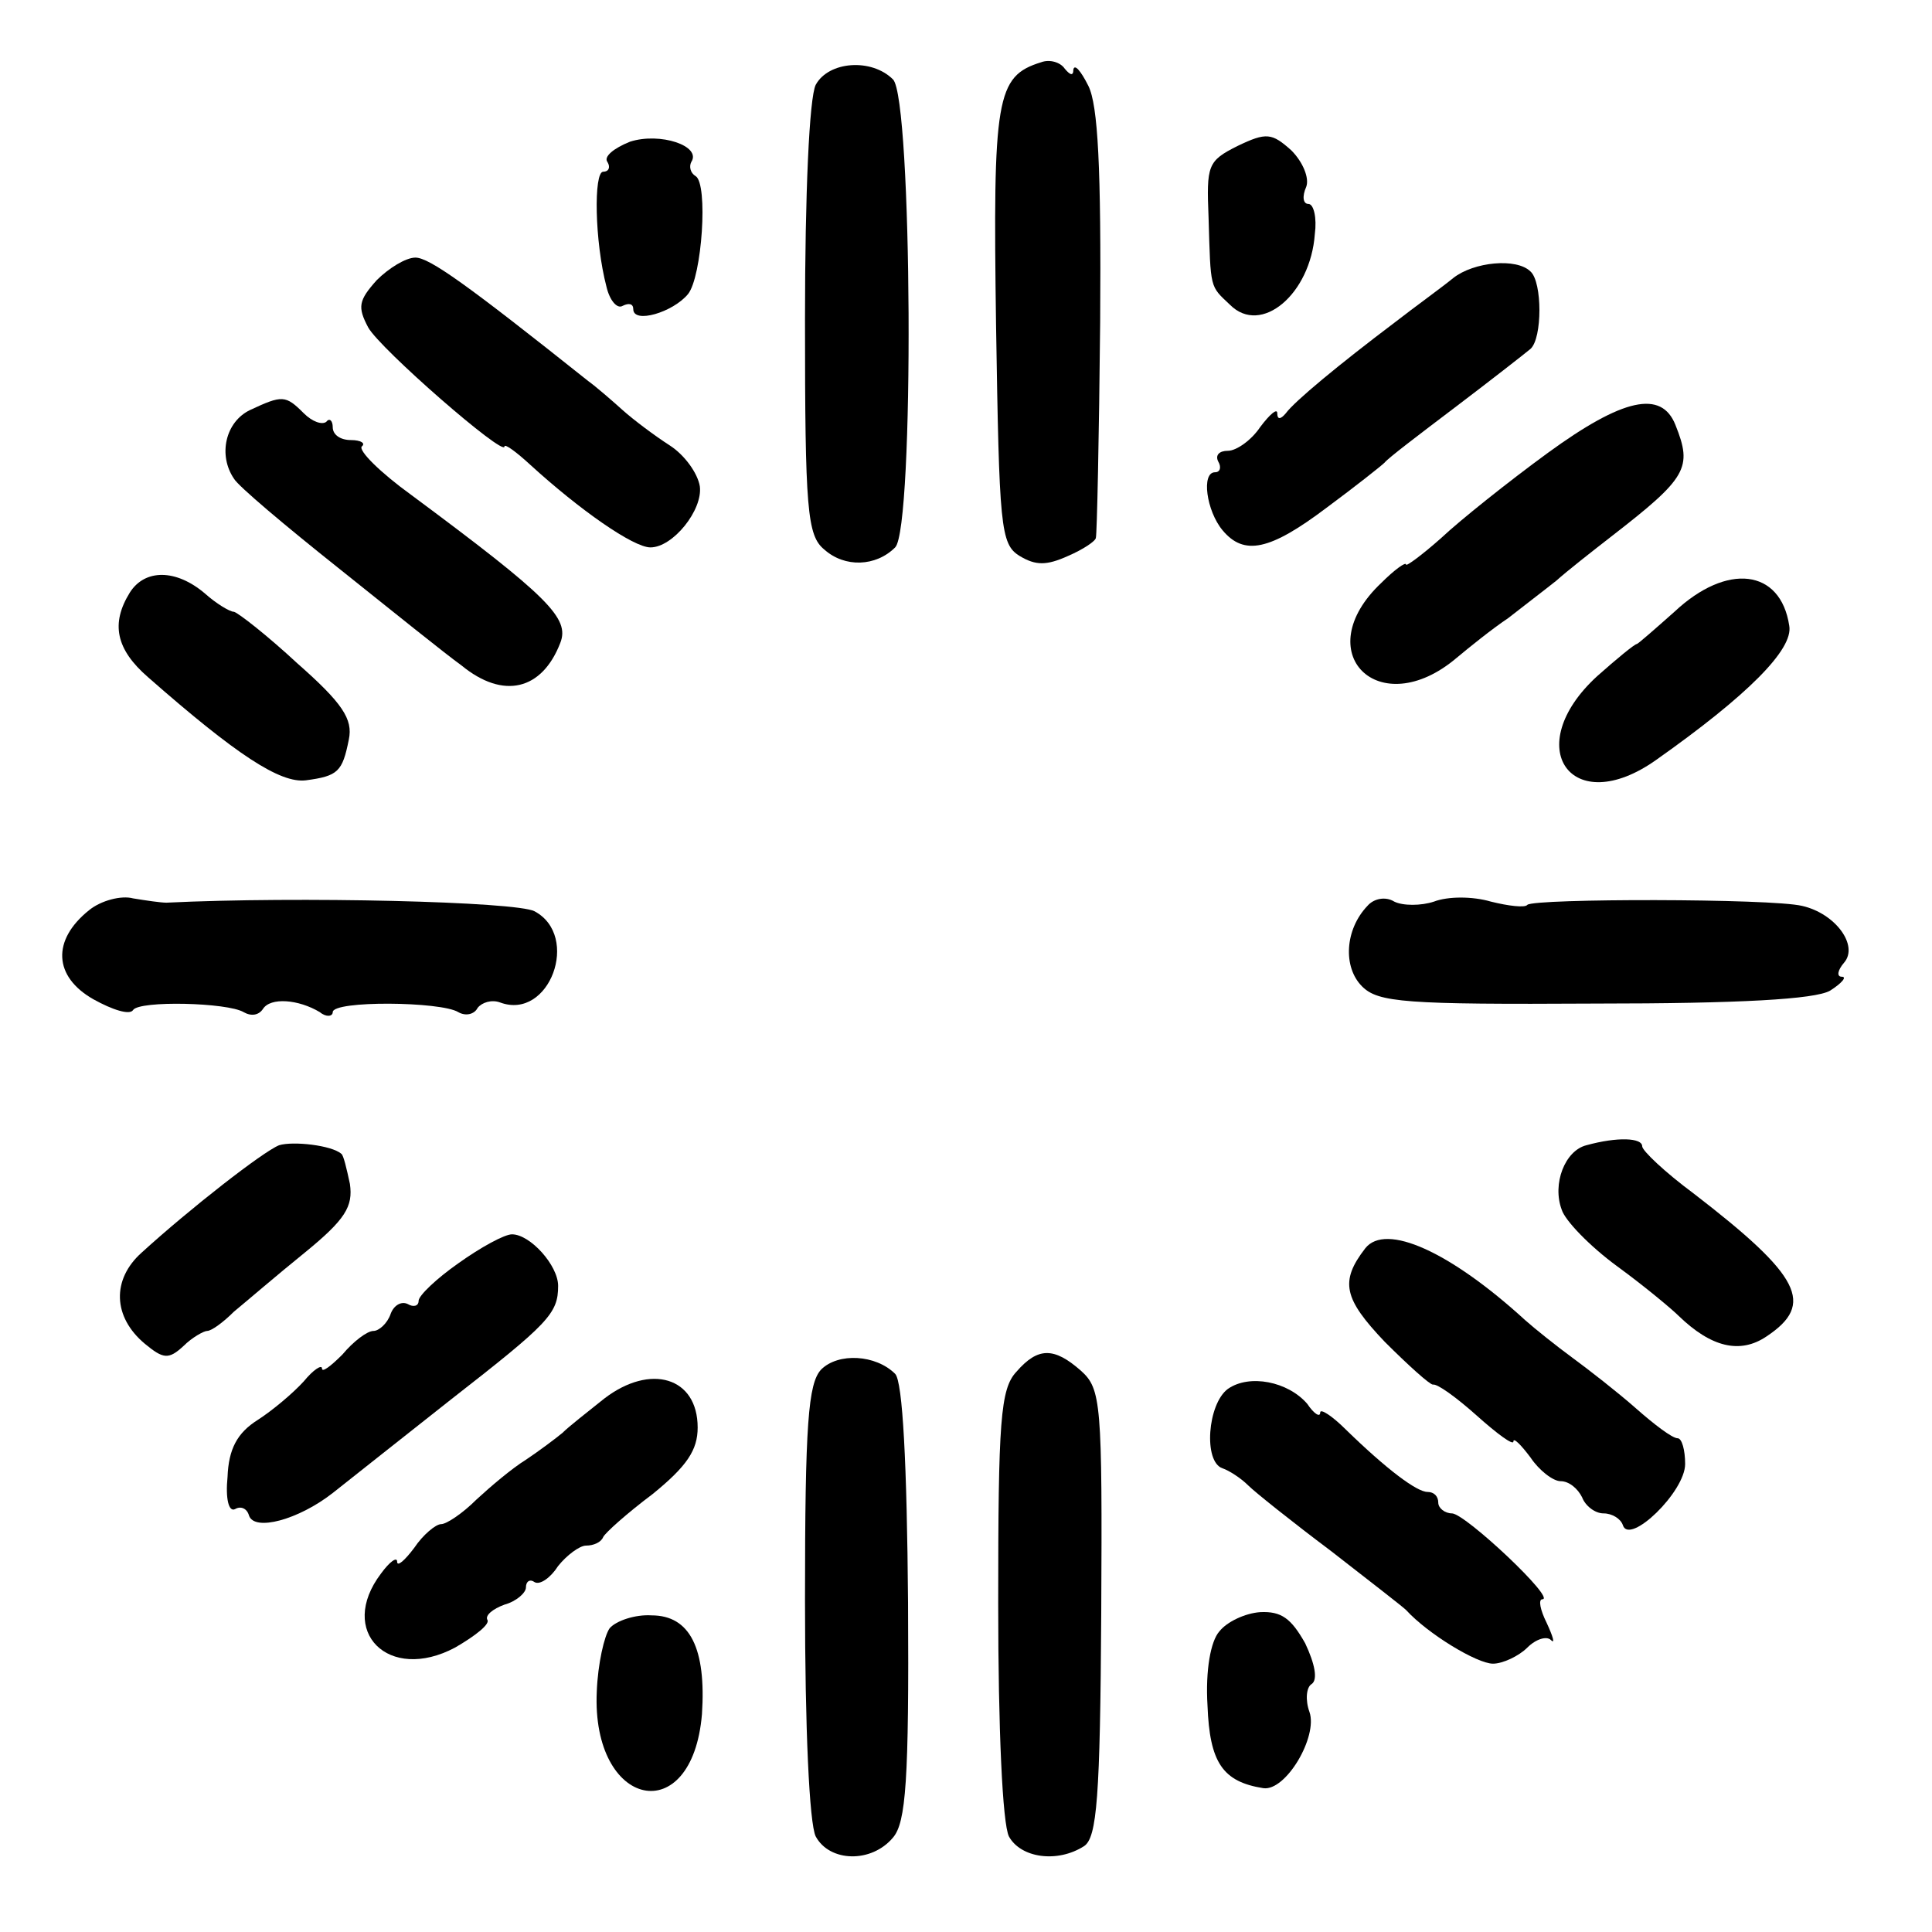
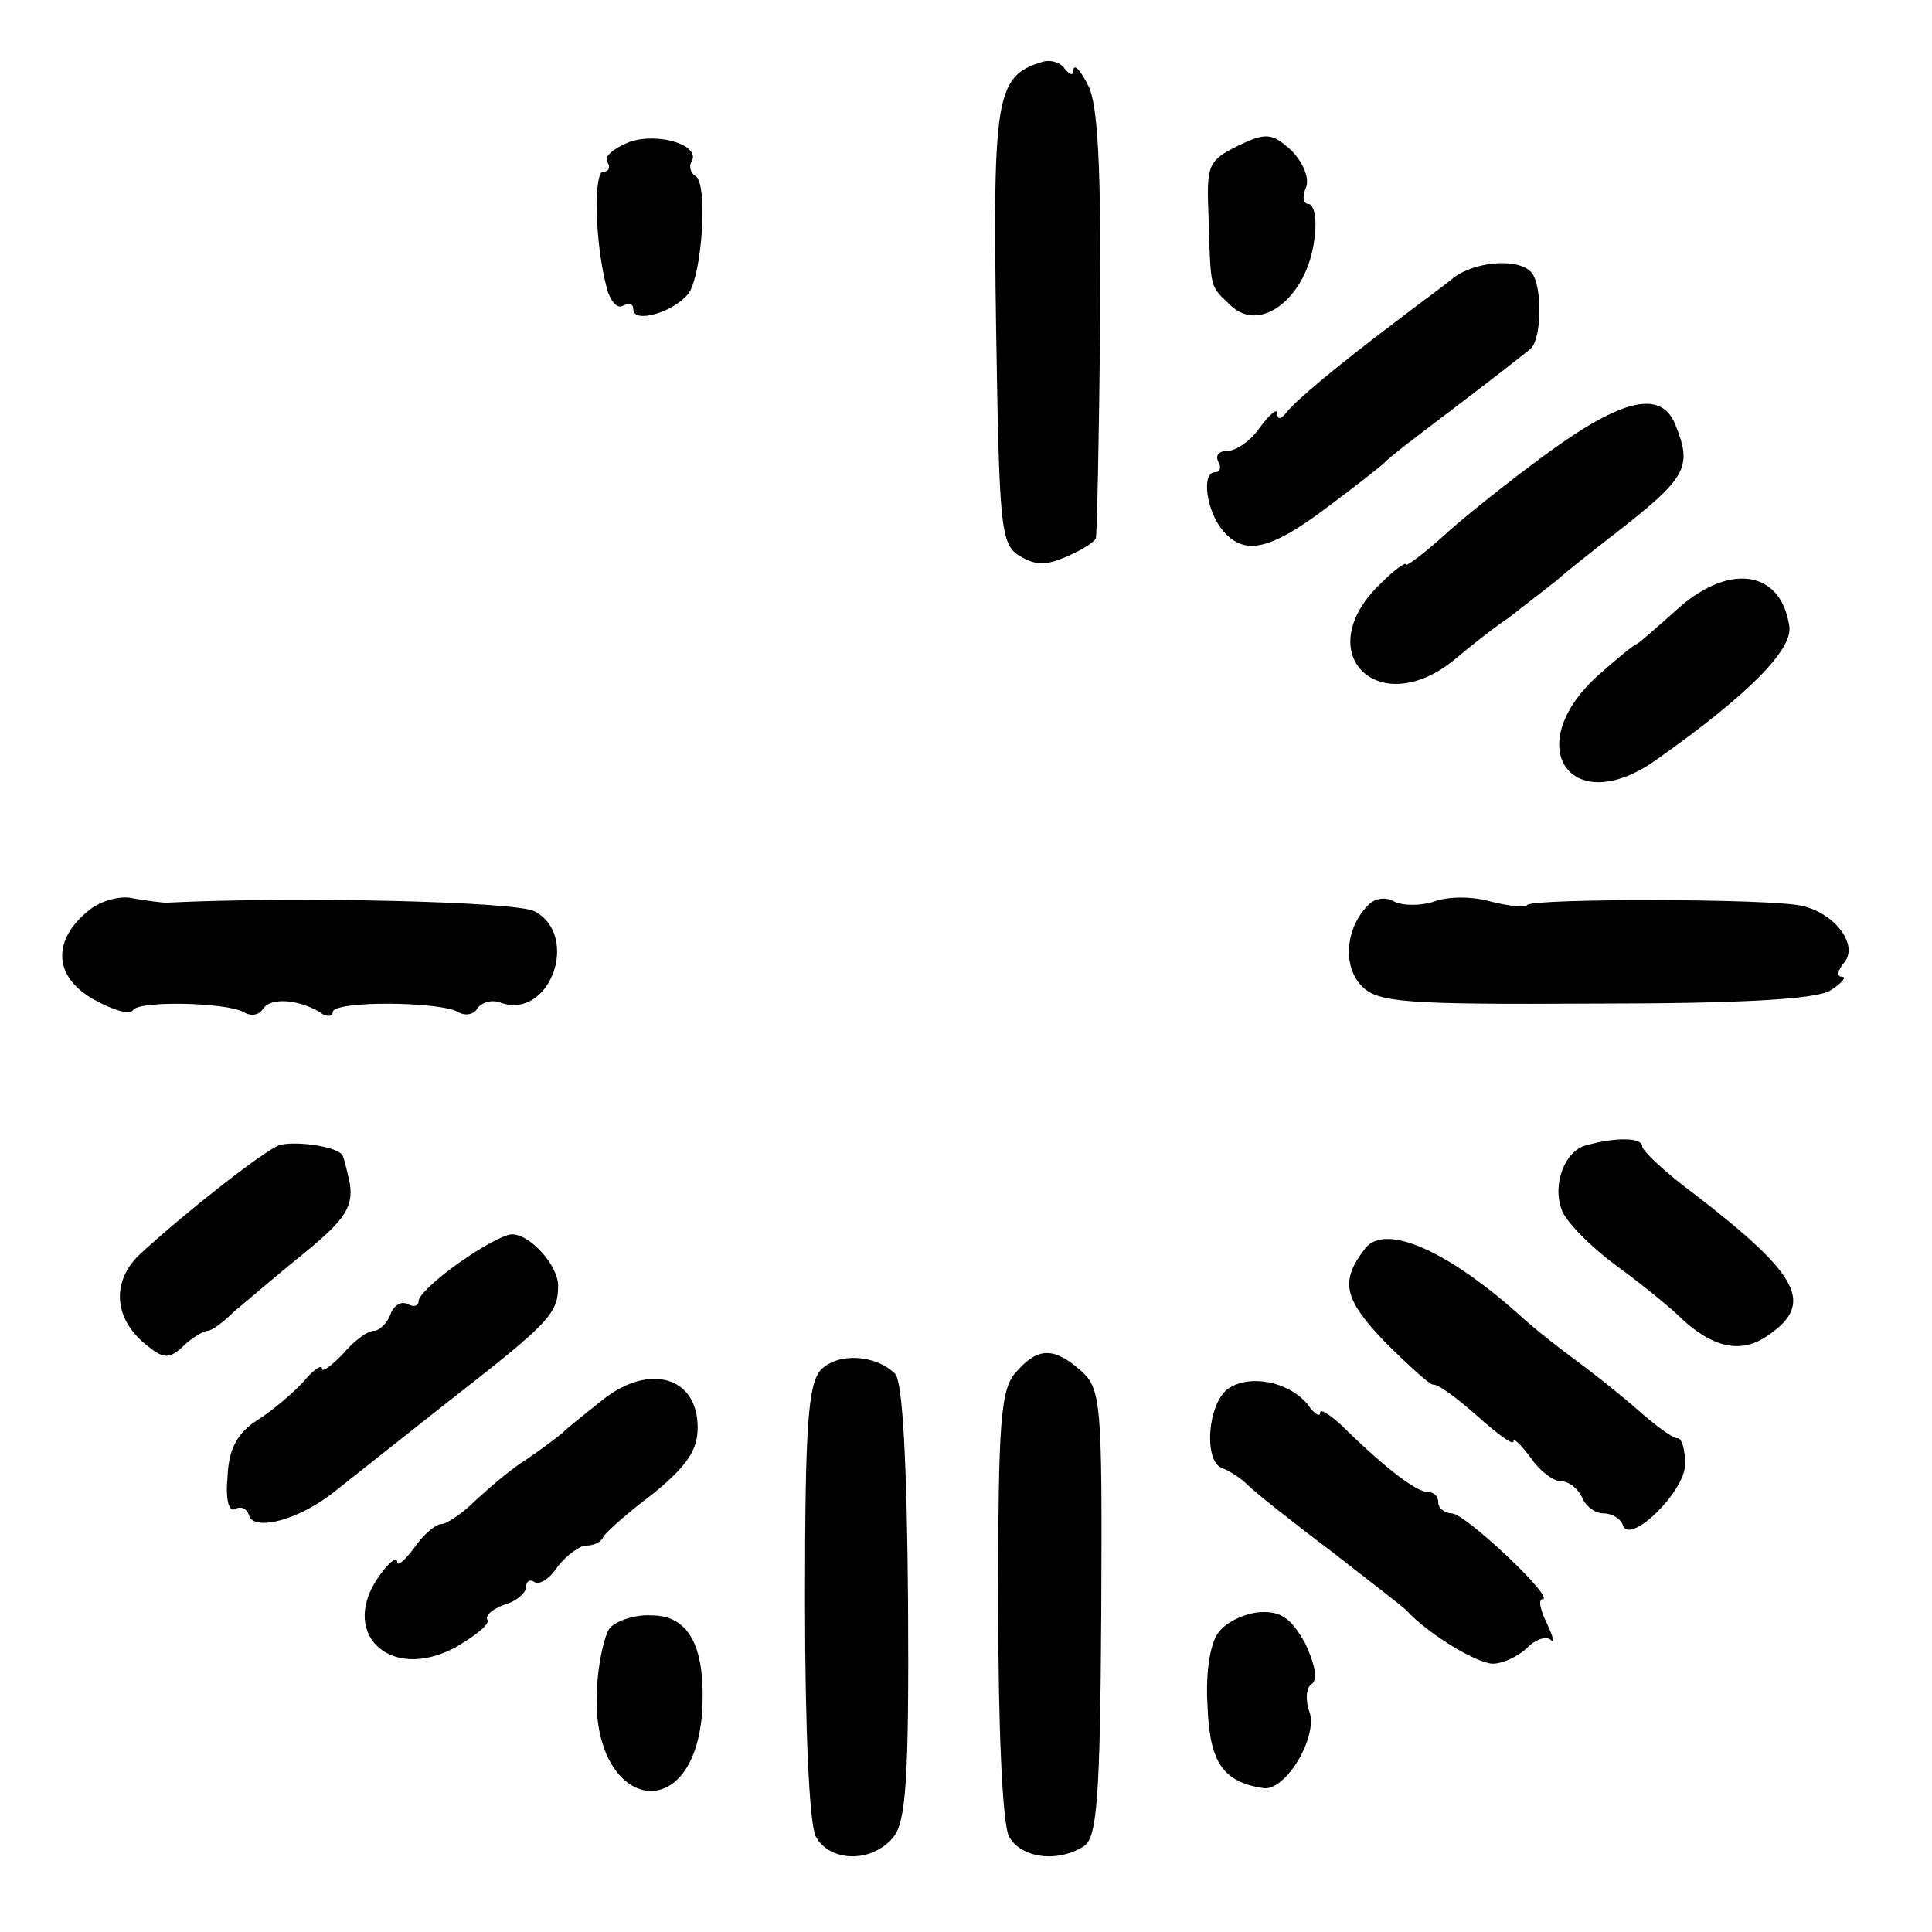
<svg xmlns="http://www.w3.org/2000/svg" version="1.0" width="180pt" height="180pt" viewBox="0 0 180 180" preserveAspectRatio="xMidYMid meet">
  <g transform="translate(0,180) scale(0.1,-0.1)" fill="#000000" stroke="none">
    <path d="M970 1742 c-42 -13 -45 -33 -42 -245 3 -188 4 -204 22 -215 15 -9 25 -9 45 0 14 6 26 14 26 17 1 3 3 94 4 201 1 144 -2 202 -11 220 -7 14 -13 21 -14 15 0 -6 -3 -5 -8 1 -4 6 -14 9 -22 6z" />
-     <path d="M760 1721 c-6 -12 -10 -101 -10 -219 0 -177 2 -201 18 -214 19 -17 48 -16 66 2 18 18 16 418 -2 436 -20 20 -60 17 -72 -5z" />
    <path d="M587 1668 c-15 -6 -25 -14 -21 -19 3 -5 1 -9 -4 -9 -9 0 -8 -65 3 -107 3 -13 10 -21 15 -18 6 3 10 2 10 -3 0 -14 37 -3 51 14 13 16 19 103 7 110 -5 3 -6 9 -4 13 10 15 -29 28 -57 19z" />
    <path d="M1153 1664 c-28 -14 -29 -18 -27 -67 2 -67 1 -63 20 -81 29 -29 75 10 79 66 2 15 -1 28 -6 28 -5 0 -6 7 -2 16 3 8 -3 23 -14 34 -18 16 -23 17 -50 4z" />
-     <path d="M351 1539 c-17 -19 -18 -25 -8 -44 11 -20 127 -121 127 -111 0 3 11 -5 24 -17 46 -42 96 -77 112 -77 21 0 49 35 46 57 -2 12 -14 29 -28 38 -14 9 -34 24 -44 33 -10 9 -25 22 -32 27 -113 90 -148 115 -161 115 -9 0 -25 -10 -36 -21z" />
    <path d="M1354 1541 c-11 -9 -36 -27 -54 -41 -53 -40 -94 -74 -102 -85 -5 -6 -8 -6 -8 0 0 5 -7 -1 -16 -13 -8 -12 -22 -22 -30 -22 -8 0 -12 -4 -9 -10 3 -5 2 -10 -3 -10 -13 0 -8 -36 7 -54 20 -24 44 -19 97 21 27 20 51 39 54 42 3 4 32 26 65 51 33 25 65 50 71 55 11 10 11 62 0 72 -13 13 -53 9 -72 -6z" />
-     <path d="M233 1418 c-23 -11 -30 -42 -15 -64 4 -7 48 -44 97 -83 50 -40 101 -81 115 -91 39 -32 75 -23 92 21 9 23 -11 43 -139 138 -29 21 -49 41 -46 45 4 3 -1 6 -10 6 -10 0 -17 5 -17 12 0 6 -3 9 -6 5 -4 -3 -13 0 -21 8 -17 17 -20 17 -50 3z" />
    <path d="M1442 1378 c-37 -27 -82 -63 -99 -79 -18 -16 -33 -27 -33 -25 0 3 -11 -5 -23 -17 -69 -65 -2 -131 70 -70 12 10 33 27 48 37 14 11 35 27 45 35 10 9 33 27 51 41 71 55 76 64 60 104 -13 33 -49 25 -119 -26z" />
-     <path d="M121 1248 c-18 -29 -13 -53 17 -79 82 -72 123 -99 147 -96 30 4 34 8 40 38 4 19 -6 34 -48 71 -28 26 -55 47 -59 48 -4 0 -17 8 -27 17 -27 23 -56 23 -70 1z" />
    <path d="M1560 1230 c-18 -16 -34 -30 -35 -30 -2 0 -19 -14 -37 -30 -72 -66 -24 -134 55 -78 85 60 128 103 124 125 -8 53 -58 59 -107 13z" />
    <path d="M83 952 c-35 -28 -33 -62 4 -83 18 -10 34 -15 37 -10 6 9 88 7 103 -2 7 -4 14 -3 18 3 7 11 33 9 53 -3 6 -5 12 -4 12 0 0 11 101 10 117 0 7 -4 15 -2 18 4 4 5 13 8 21 5 46 -17 75 62 32 85 -17 9 -220 14 -343 8 -5 0 -19 2 -31 4 -11 3 -30 -2 -41 -11z" />
    <path d="M1274 956 c-21 -22 -23 -57 -5 -75 15 -15 40 -17 217 -16 135 0 205 4 219 12 11 7 16 13 11 13 -5 0 -4 6 2 13 14 16 -8 46 -39 53 -29 7 -249 7 -256 1 -2 -3 -18 -1 -34 3 -17 5 -40 5 -53 0 -12 -4 -29 -4 -37 0 -8 5 -19 3 -25 -4z" />
    <path d="M260 733 c-15 -6 -83 -59 -128 -100 -28 -25 -27 -60 3 -85 17 -14 22 -15 36 -2 8 8 19 14 22 14 4 0 15 8 25 18 11 9 40 34 66 55 38 31 45 43 42 64 -3 14 -6 27 -8 28 -9 8 -45 12 -58 8z" />
    <path d="M1478 733 c-20 -5 -32 -36 -23 -60 3 -10 26 -34 52 -53 26 -19 51 -40 57 -46 30 -29 57 -36 82 -19 45 30 32 56 -68 133 -27 20 -48 40 -48 44 0 8 -23 9 -52 1z" />
    <path d="M427 623 c-20 -14 -37 -30 -37 -35 0 -5 -5 -6 -10 -3 -6 3 -13 -1 -16 -9 -3 -9 -11 -16 -16 -16 -6 0 -19 -10 -29 -22 -11 -11 -19 -17 -19 -13 0 4 -8 -1 -17 -12 -10 -11 -29 -27 -43 -36 -19 -12 -27 -27 -28 -53 -2 -20 1 -33 7 -30 5 3 11 1 13 -6 5 -15 46 -4 78 21 14 11 63 50 110 87 91 71 100 80 100 106 0 19 -26 48 -43 48 -7 0 -29 -12 -50 -27z" />
    <path d="M1272 637 c-24 -31 -20 -47 18 -87 22 -22 42 -40 45 -40 4 1 22 -12 41 -29 19 -17 34 -28 34 -24 0 4 7 -3 16 -15 8 -12 21 -22 28 -22 8 0 16 -7 20 -15 3 -8 12 -15 20 -15 8 0 16 -5 18 -11 6 -19 58 31 58 57 0 13 -3 24 -7 24 -5 0 -22 13 -39 28 -17 15 -44 36 -59 47 -15 11 -35 27 -44 35 -70 64 -130 91 -149 67z" />
    <path d="M765 524 c-12 -13 -15 -50 -15 -215 0 -119 4 -208 10 -220 13 -24 52 -25 72 -1 12 14 15 53 14 219 -1 129 -5 206 -12 213 -18 18 -53 20 -69 4z" />
    <path d="M947 522 c-15 -16 -17 -46 -17 -216 0 -117 4 -205 10 -217 11 -20 45 -25 70 -9 12 8 15 45 16 217 1 196 0 209 -19 226 -25 22 -40 22 -60 -1z" />
    <path d="M563 497 c-15 -12 -33 -26 -39 -32 -6 -5 -22 -17 -34 -25 -13 -8 -33 -25 -46 -37 -13 -13 -28 -23 -33 -23 -5 0 -17 -10 -25 -22 -9 -12 -16 -18 -16 -13 0 5 -7 0 -15 -11 -41 -54 7 -102 69 -69 19 11 33 22 30 26 -2 4 5 10 16 14 11 3 20 11 20 16 0 6 4 8 8 5 5 -3 15 4 22 15 8 10 20 19 26 19 7 0 14 3 16 8 2 4 22 22 46 40 32 26 42 41 42 62 0 47 -44 60 -87 27z" />
    <path d="M1144 506 c-19 -14 -23 -68 -5 -74 6 -2 17 -9 24 -16 6 -6 41 -34 77 -61 36 -28 67 -52 70 -55 20 -22 66 -50 81 -50 9 0 24 7 32 15 8 8 18 11 22 7 4 -4 2 3 -4 16 -6 12 -8 22 -4 22 13 0 -71 79 -84 80 -7 0 -13 5 -13 10 0 6 -4 10 -10 10 -10 0 -38 21 -76 58 -13 13 -24 20 -24 16 0 -5 -6 -1 -12 8 -18 21 -54 28 -74 14z" />
    <path d="M568 283 c-5 -7 -11 -33 -12 -59 -5 -109 89 -129 98 -21 4 61 -11 92 -47 92 -15 1 -33 -5 -39 -12z" />
    <path d="M1136 280 c-8 -9 -13 -36 -11 -69 2 -53 14 -71 52 -77 21 -3 51 48 43 71 -4 11 -3 23 2 26 6 4 3 19 -6 38 -13 23 -22 30 -42 29 -14 -1 -31 -9 -38 -18z" />
  </g>
</svg>